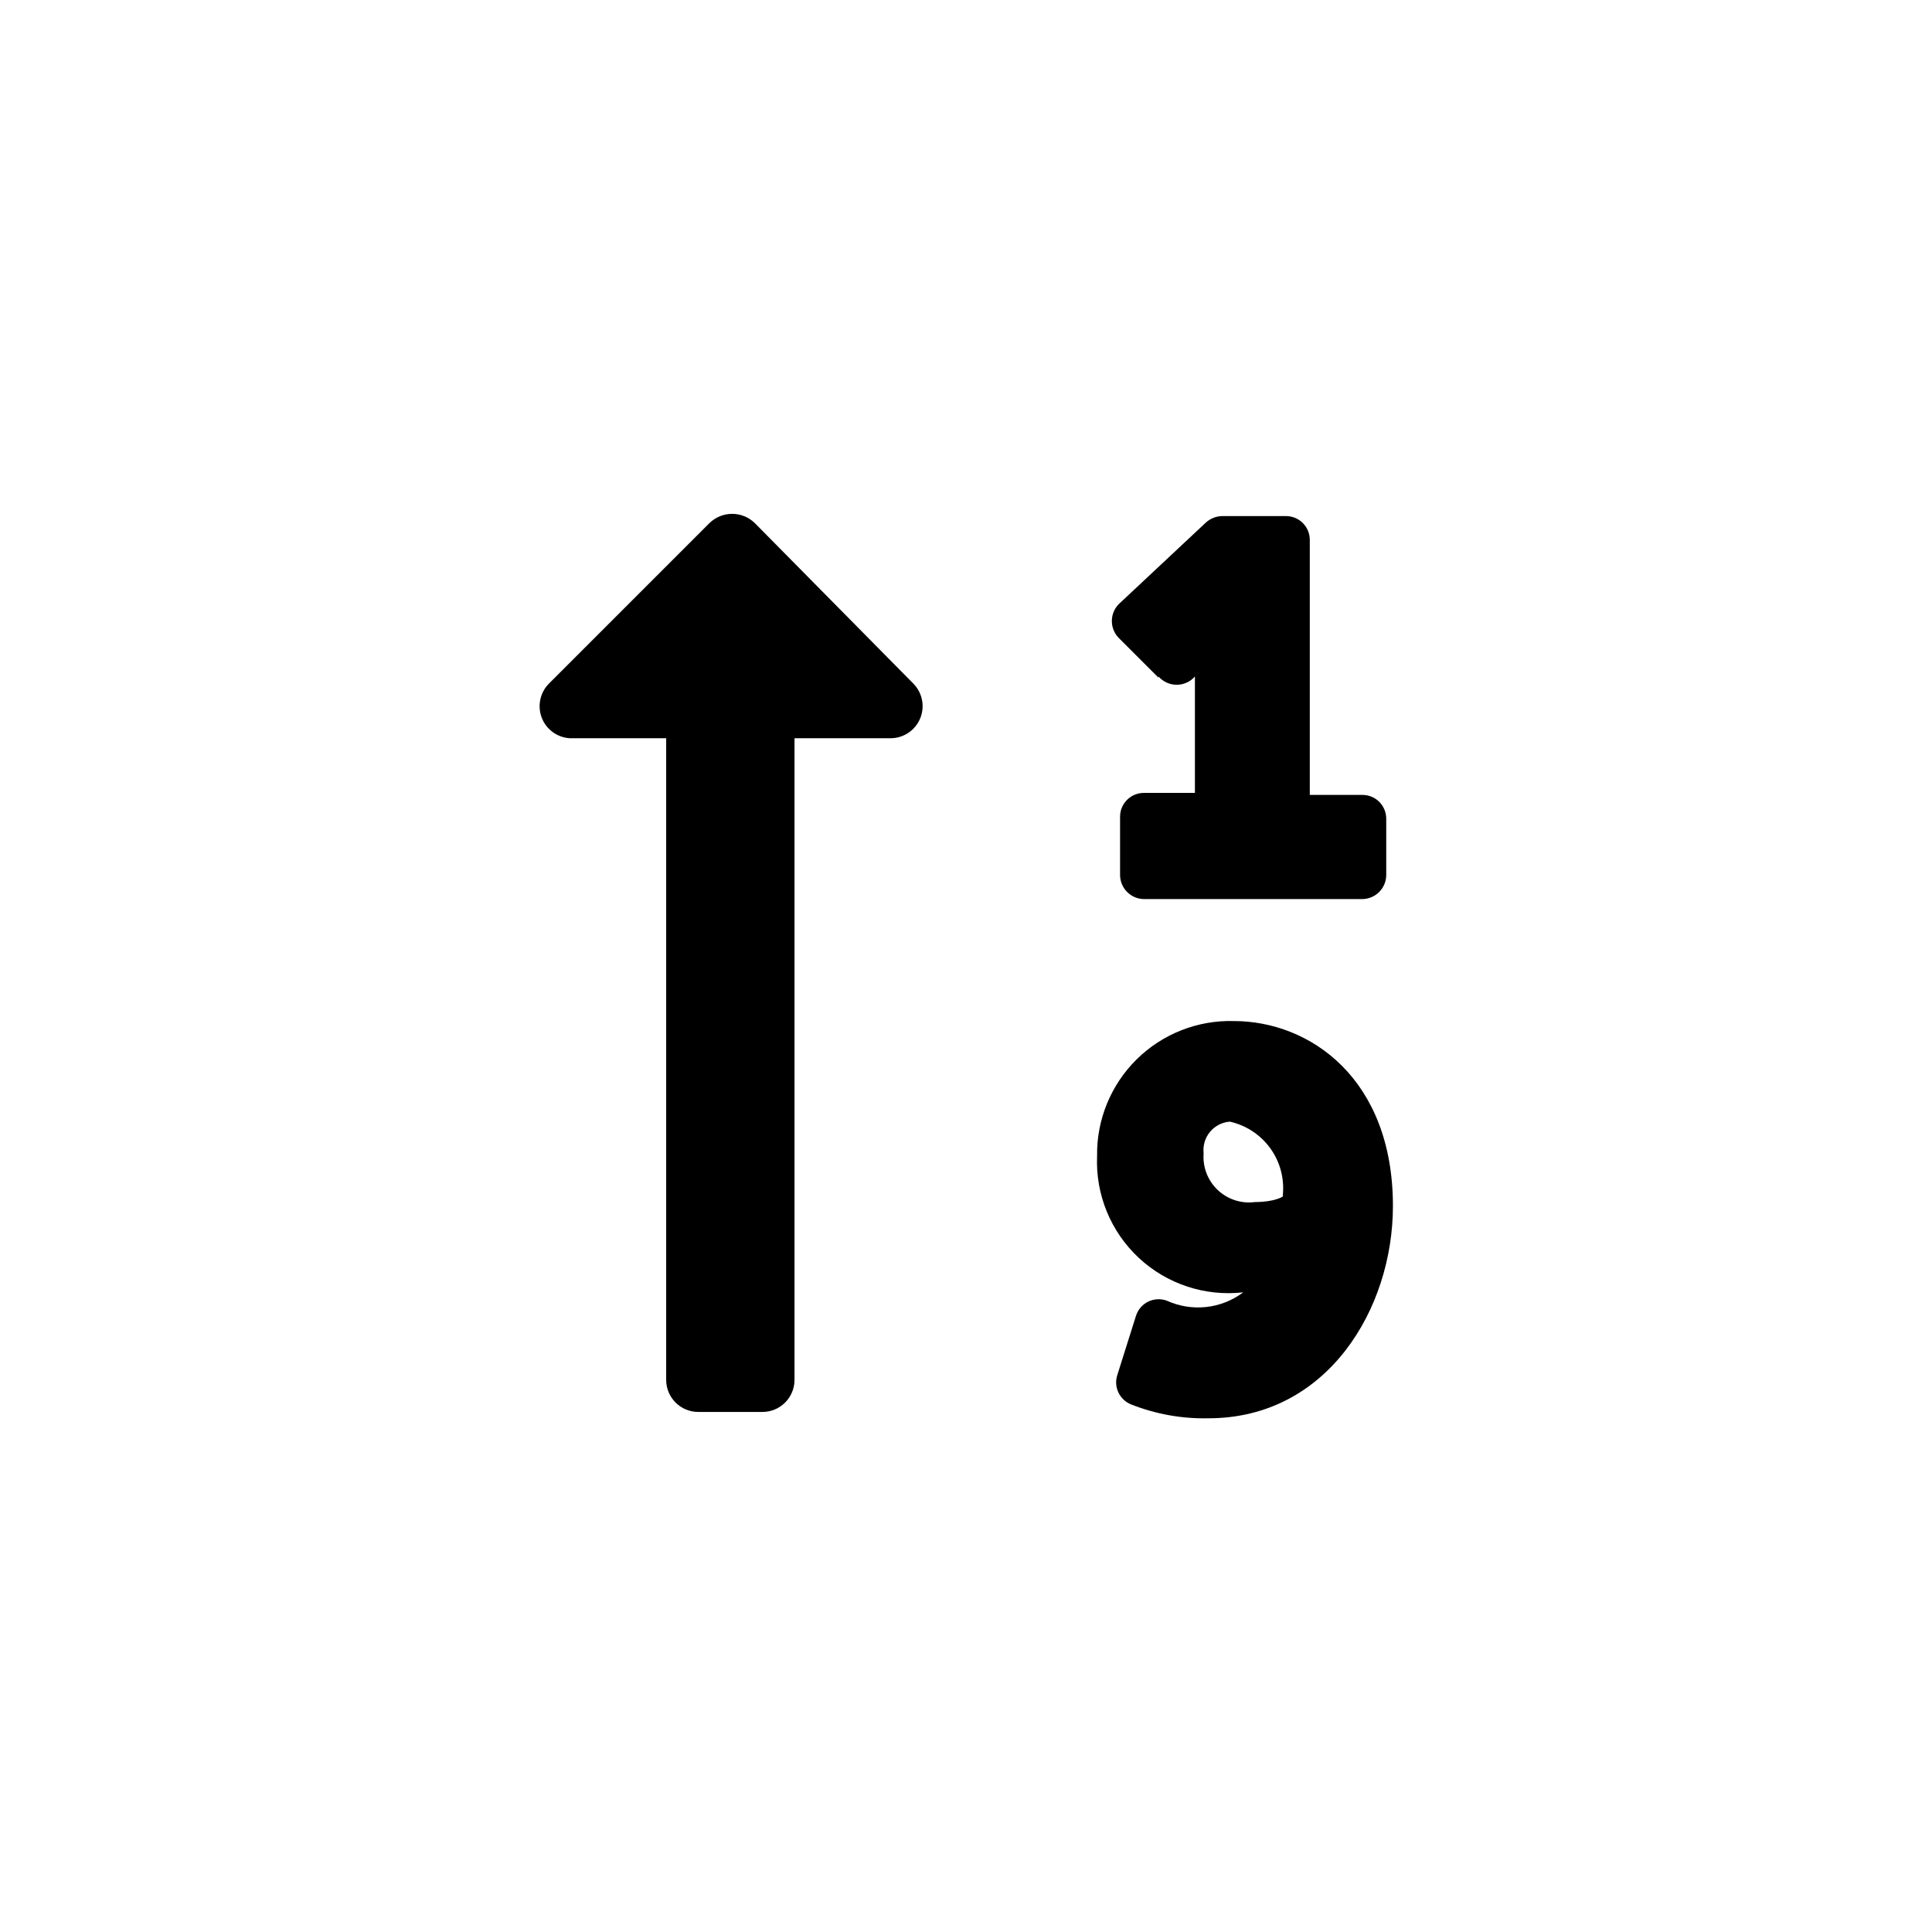
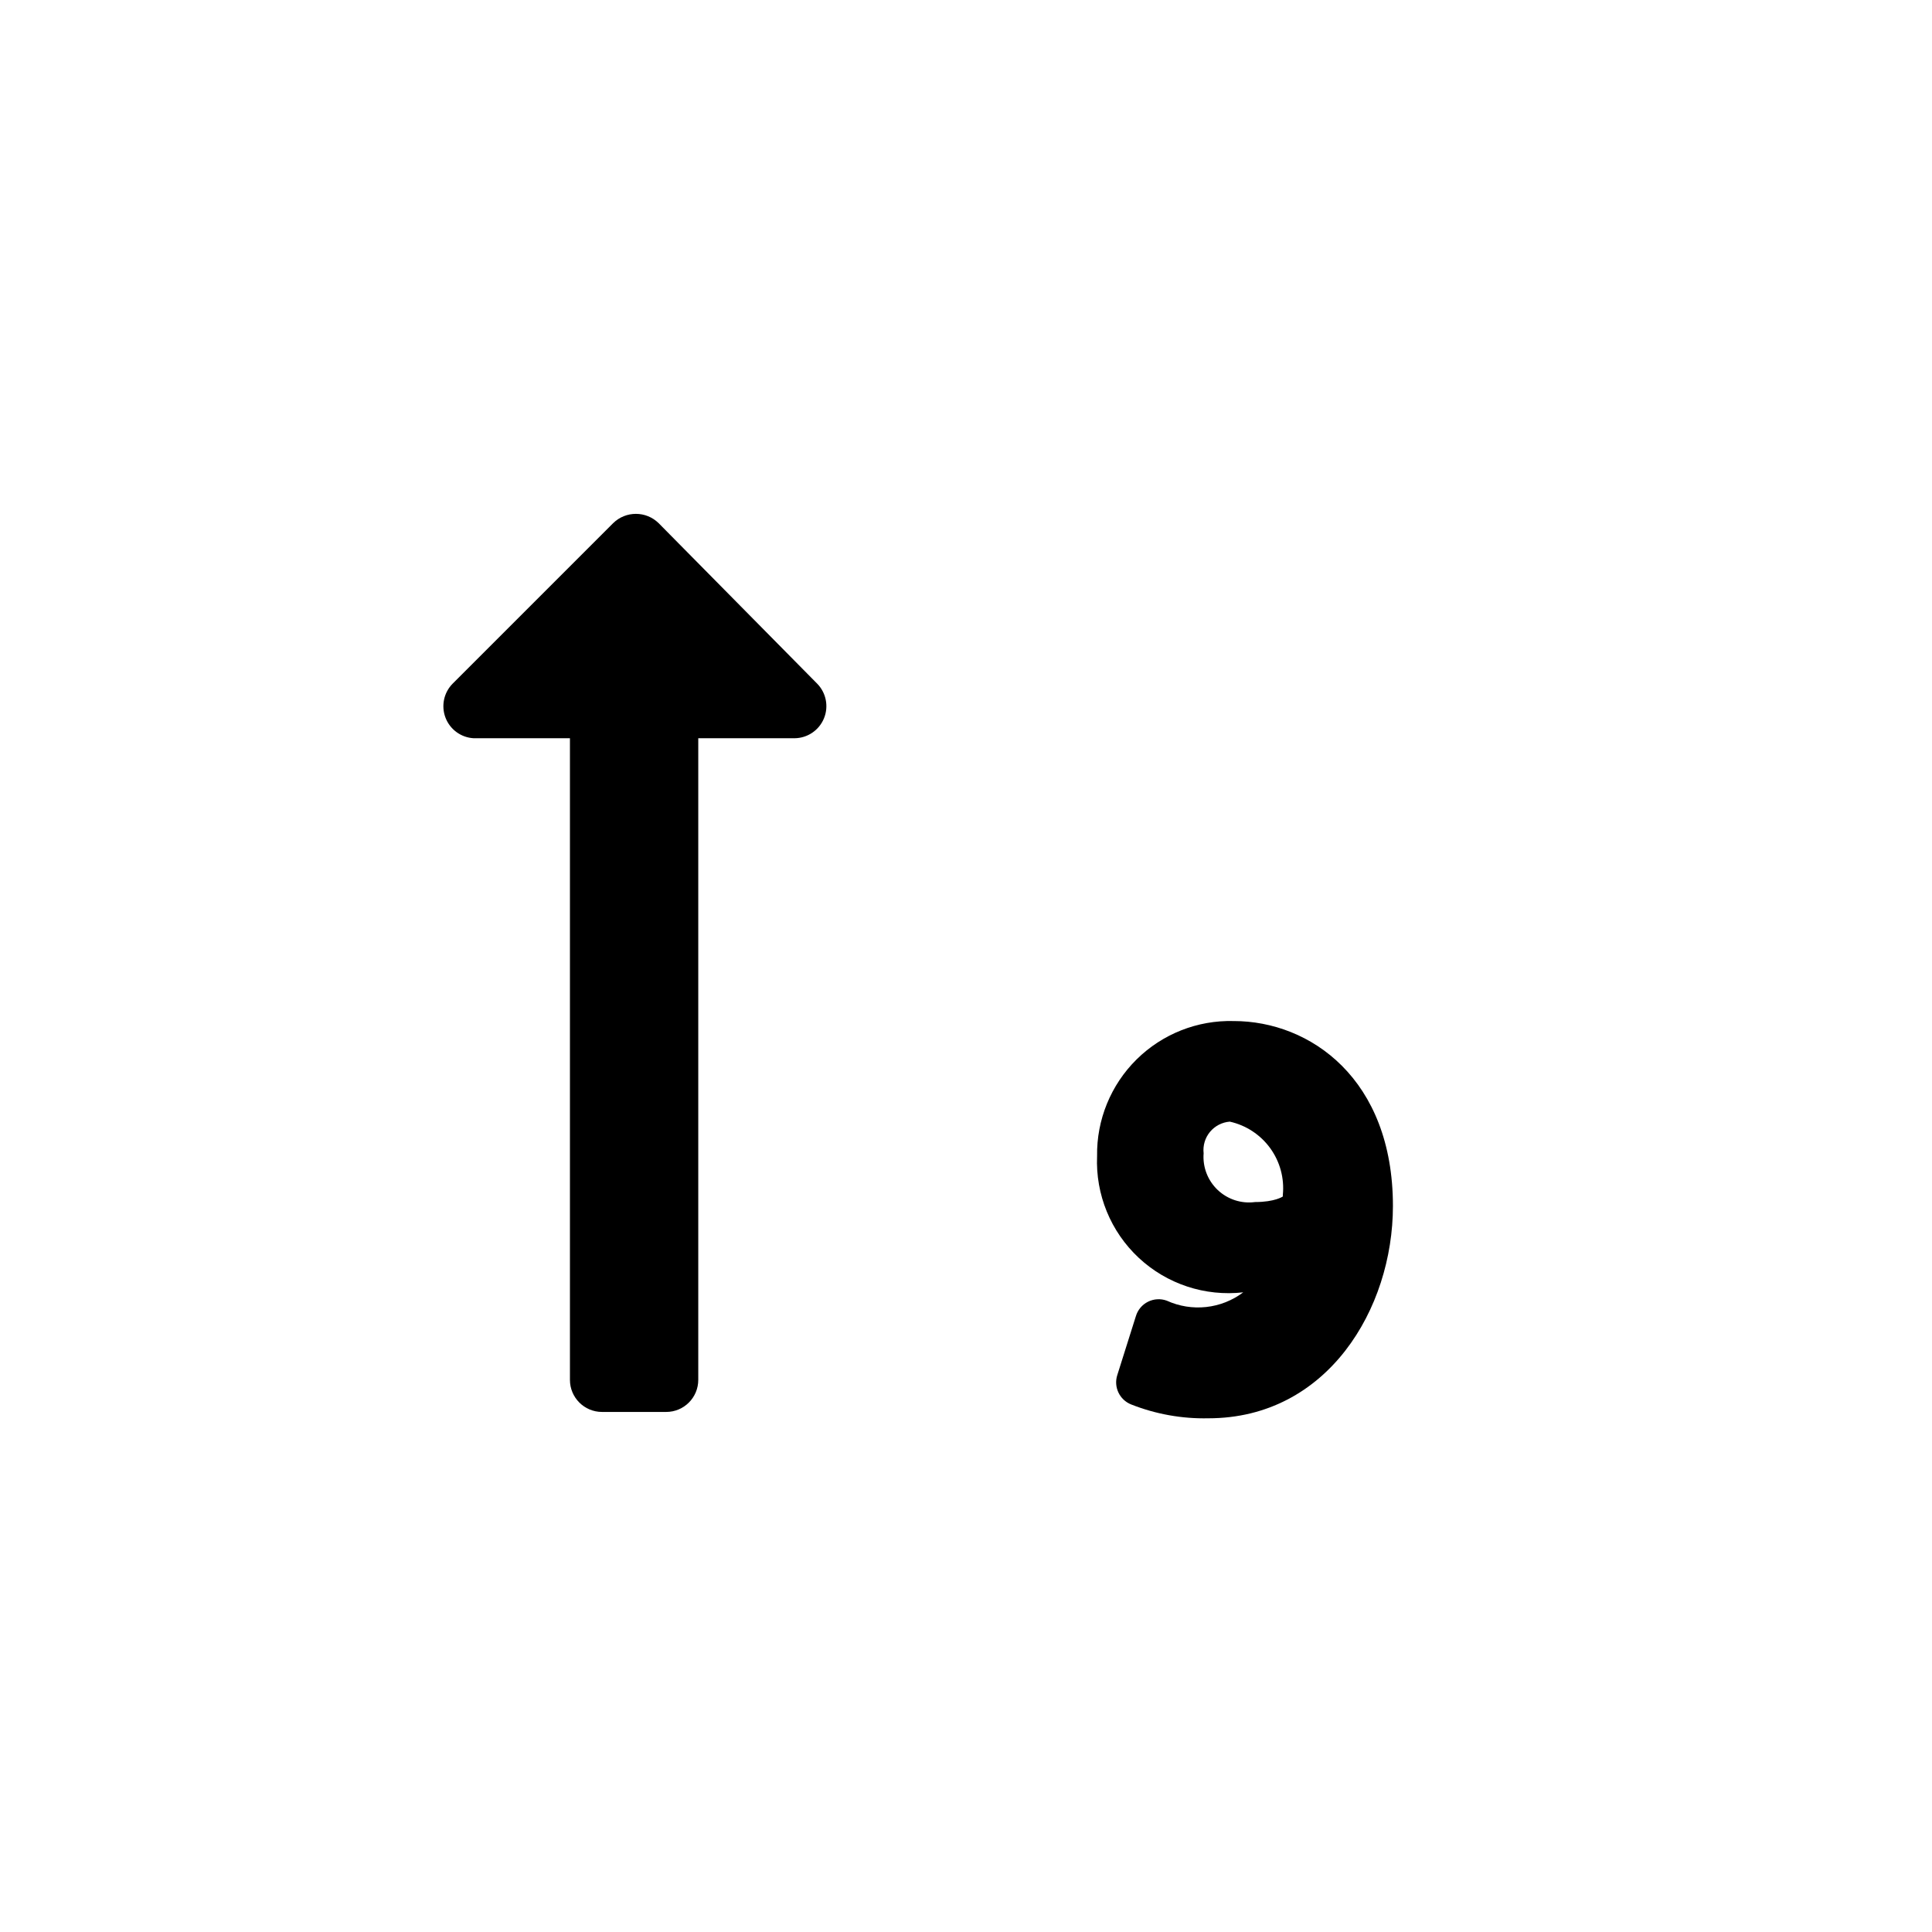
<svg xmlns="http://www.w3.org/2000/svg" fill="#000000" width="800px" height="800px" version="1.1" viewBox="144 144 512 512">
  <g>
-     <path d="m451.01 323.59-10.496-10.496c-2.481-2.496-2.481-6.527 0-9.023l23.09-21.621 0.004-0.004c1.211-1.082 2.781-1.68 4.406-1.68h16.691c1.688-0.027 3.316 0.625 4.519 1.809 1.203 1.184 1.883 2.801 1.883 4.492v67.594h13.852c1.691-0.027 3.32 0.621 4.523 1.805 1.203 1.188 1.883 2.805 1.883 4.492v14.906c0 3.535-2.867 6.402-6.406 6.402h-57.832c-3.496-0.059-6.297-2.91-6.297-6.402v-15.43c0-3.481 2.82-6.301 6.297-6.301h13.539v-30.855c-1.215 1.395-2.977 2.195-4.828 2.195-1.852 0-3.609-0.801-4.828-2.195z" />
    <path d="m470.95 414.59c-9.609-0.262-18.906 3.414-25.742 10.168-6.836 6.758-10.617 16.012-10.469 25.621-0.434 10.172 3.606 20.027 11.051 26.969 7.449 6.945 17.559 10.281 27.68 9.137-2.867 2.156-6.262 3.5-9.828 3.887-3.566 0.387-7.168-0.191-10.43-1.68-1.629-0.594-3.426-0.492-4.977 0.281-1.551 0.773-2.711 2.152-3.211 3.812l-4.934 15.641v-0.004c-1.008 3.152 0.598 6.547 3.672 7.769 6.512 2.574 13.469 3.824 20.469 3.672 31.488 0 48.91-28.969 48.91-56.258 0-33.691-21.934-49.016-42.191-49.016zm13.012 46.496s-2.098 1.469-7.348 1.469h0.004c-3.617 0.488-7.258-0.688-9.91-3.195-2.648-2.508-4.023-6.078-3.734-9.715-0.234-2.039 0.371-4.086 1.676-5.672 1.309-1.582 3.203-2.566 5.25-2.727 4.312 0.957 8.129 3.461 10.723 7.039 2.59 3.578 3.781 7.984 3.34 12.379z" />
-     <path d="m295.04 339.64h25.504v170.04c0 4.695 3.809 8.5 8.504 8.5h17.004c4.695 0 8.5-3.805 8.5-8.5v-170.04h25.504c3.422-0.02 6.496-2.094 7.801-5.254 1.309-3.16 0.59-6.797-1.816-9.23l-41.984-42.508c-3.348-3.293-8.723-3.293-12.07 0l-42.508 42.508c-2.363 2.375-3.109 5.918-1.91 9.047 1.203 3.125 4.125 5.258 7.473 5.438z" />
+     <path d="m295.04 339.64v170.04c0 4.695 3.809 8.5 8.504 8.5h17.004c4.695 0 8.5-3.805 8.5-8.5v-170.04h25.504c3.422-0.02 6.496-2.094 7.801-5.254 1.309-3.16 0.59-6.797-1.816-9.23l-41.984-42.508c-3.348-3.293-8.723-3.293-12.07 0l-42.508 42.508c-2.363 2.375-3.109 5.918-1.91 9.047 1.203 3.125 4.125 5.258 7.473 5.438z" />
  </g>
</svg>